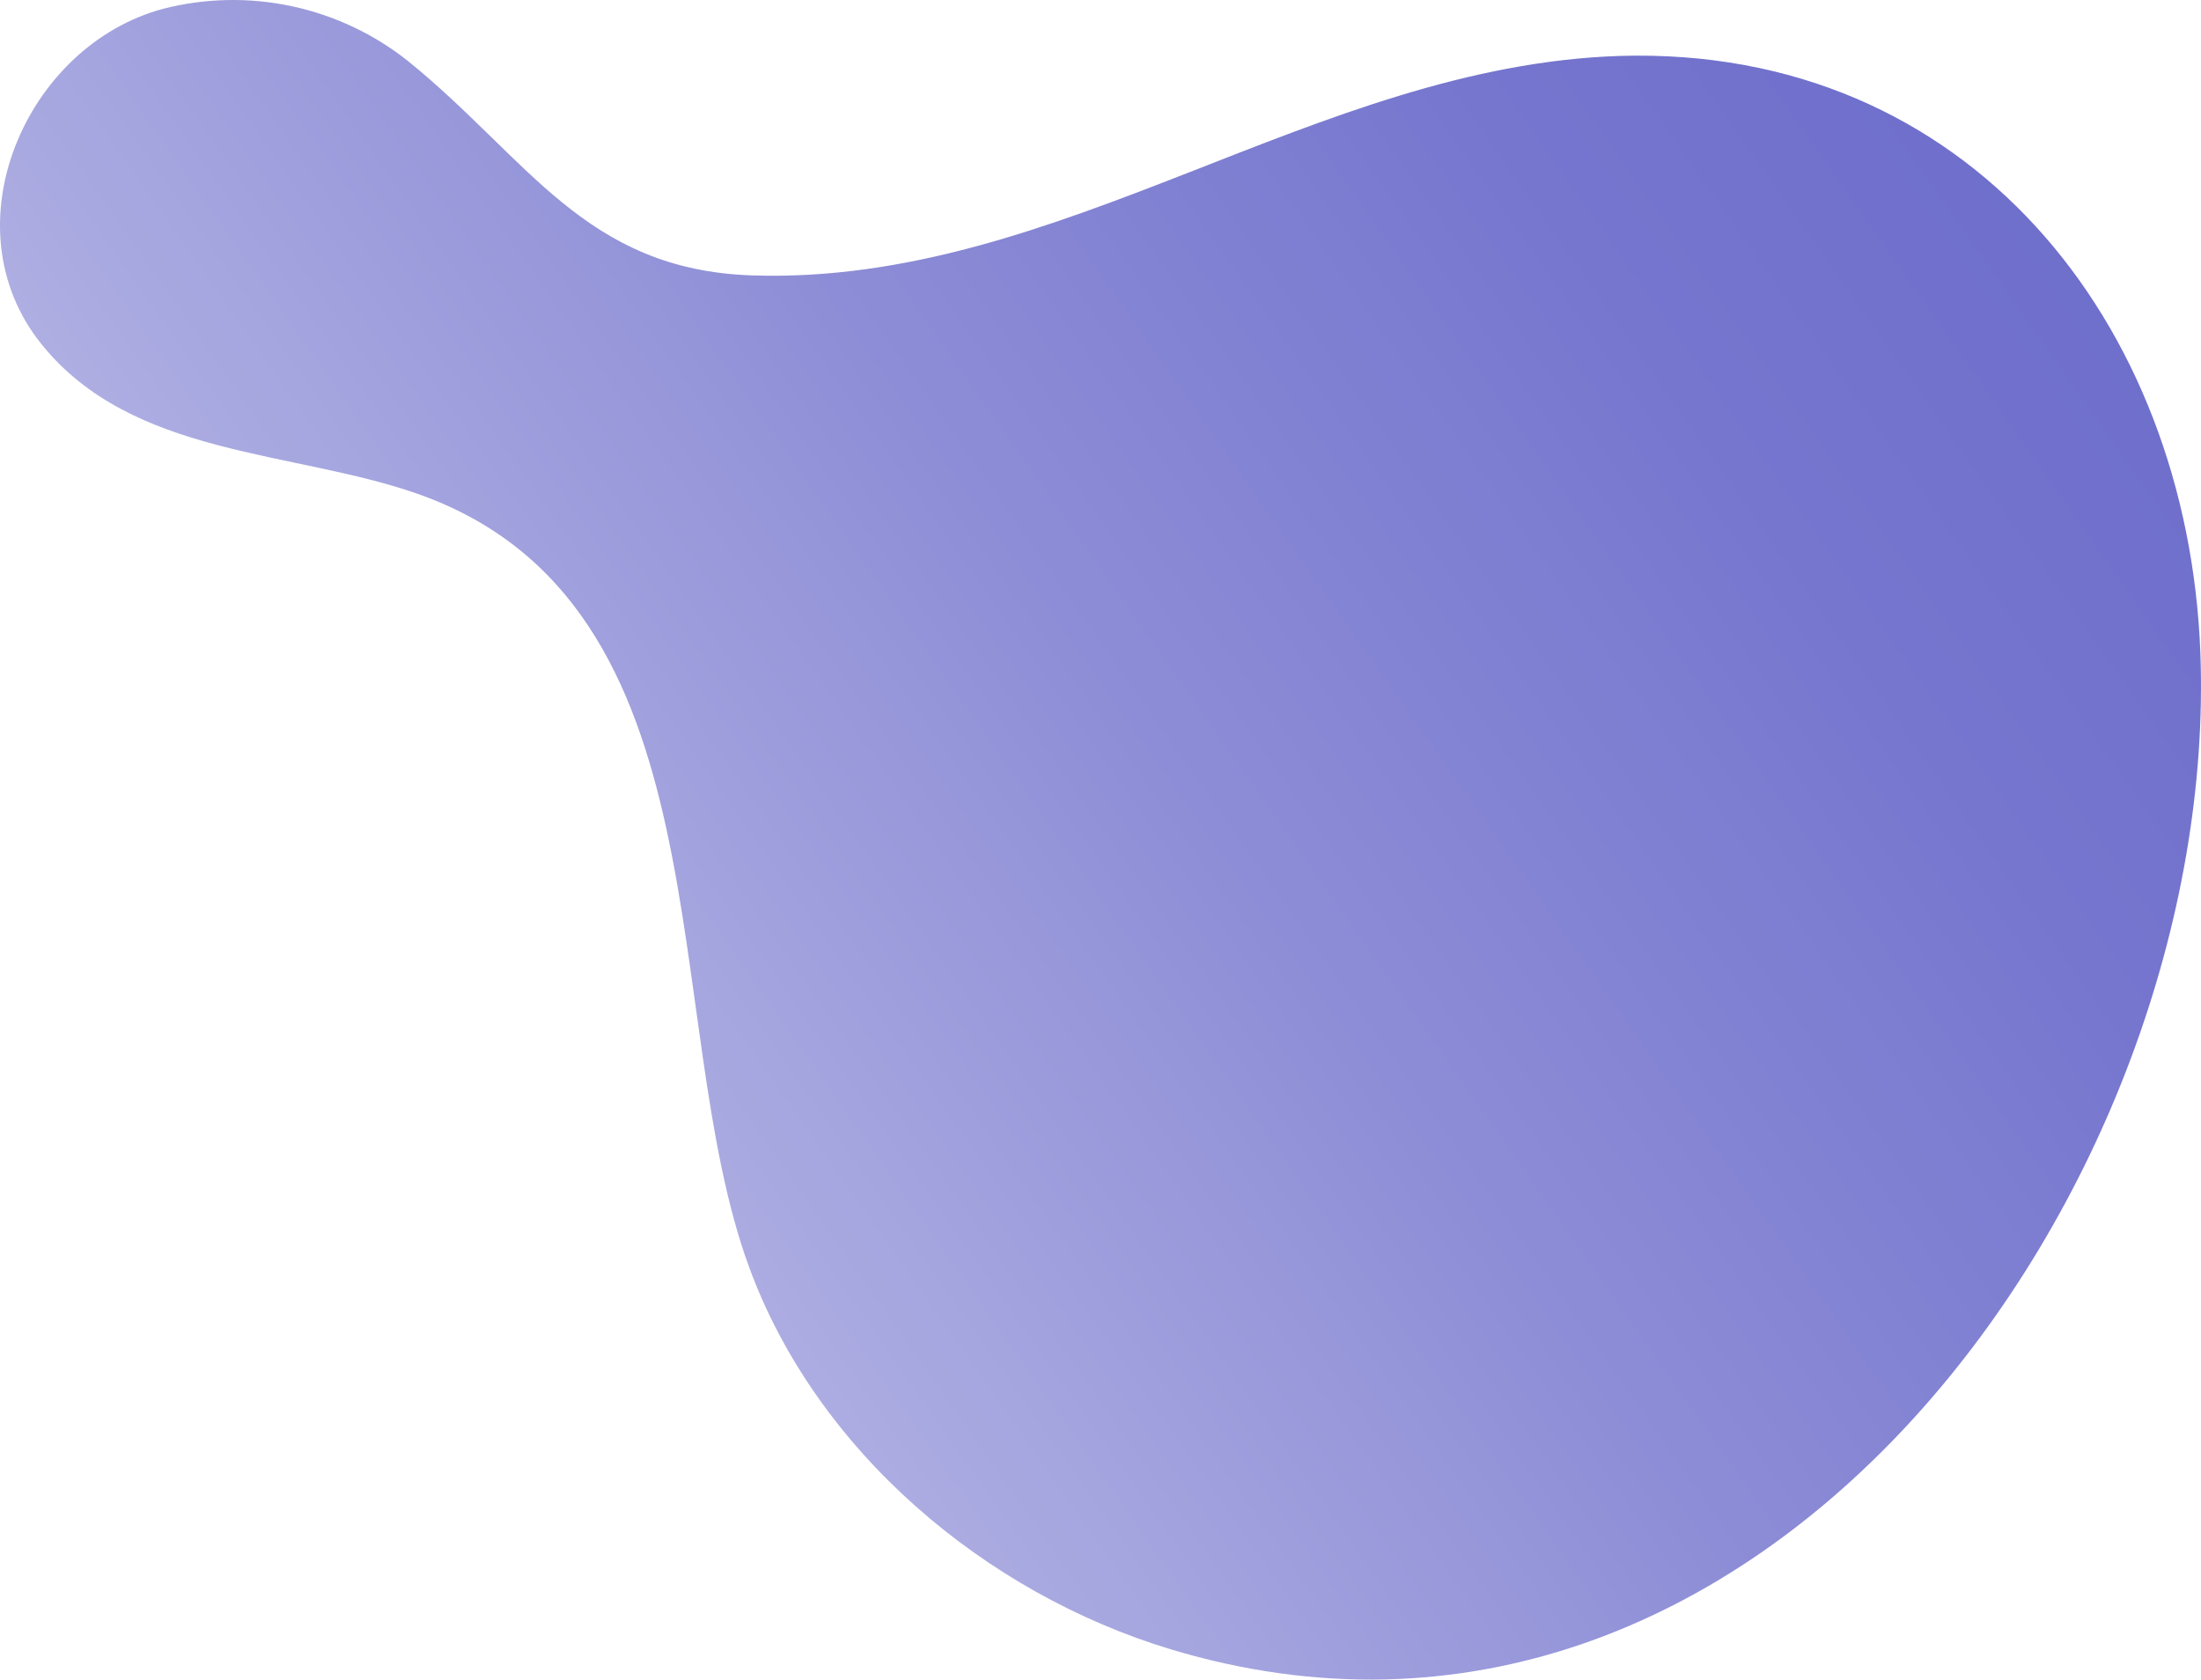
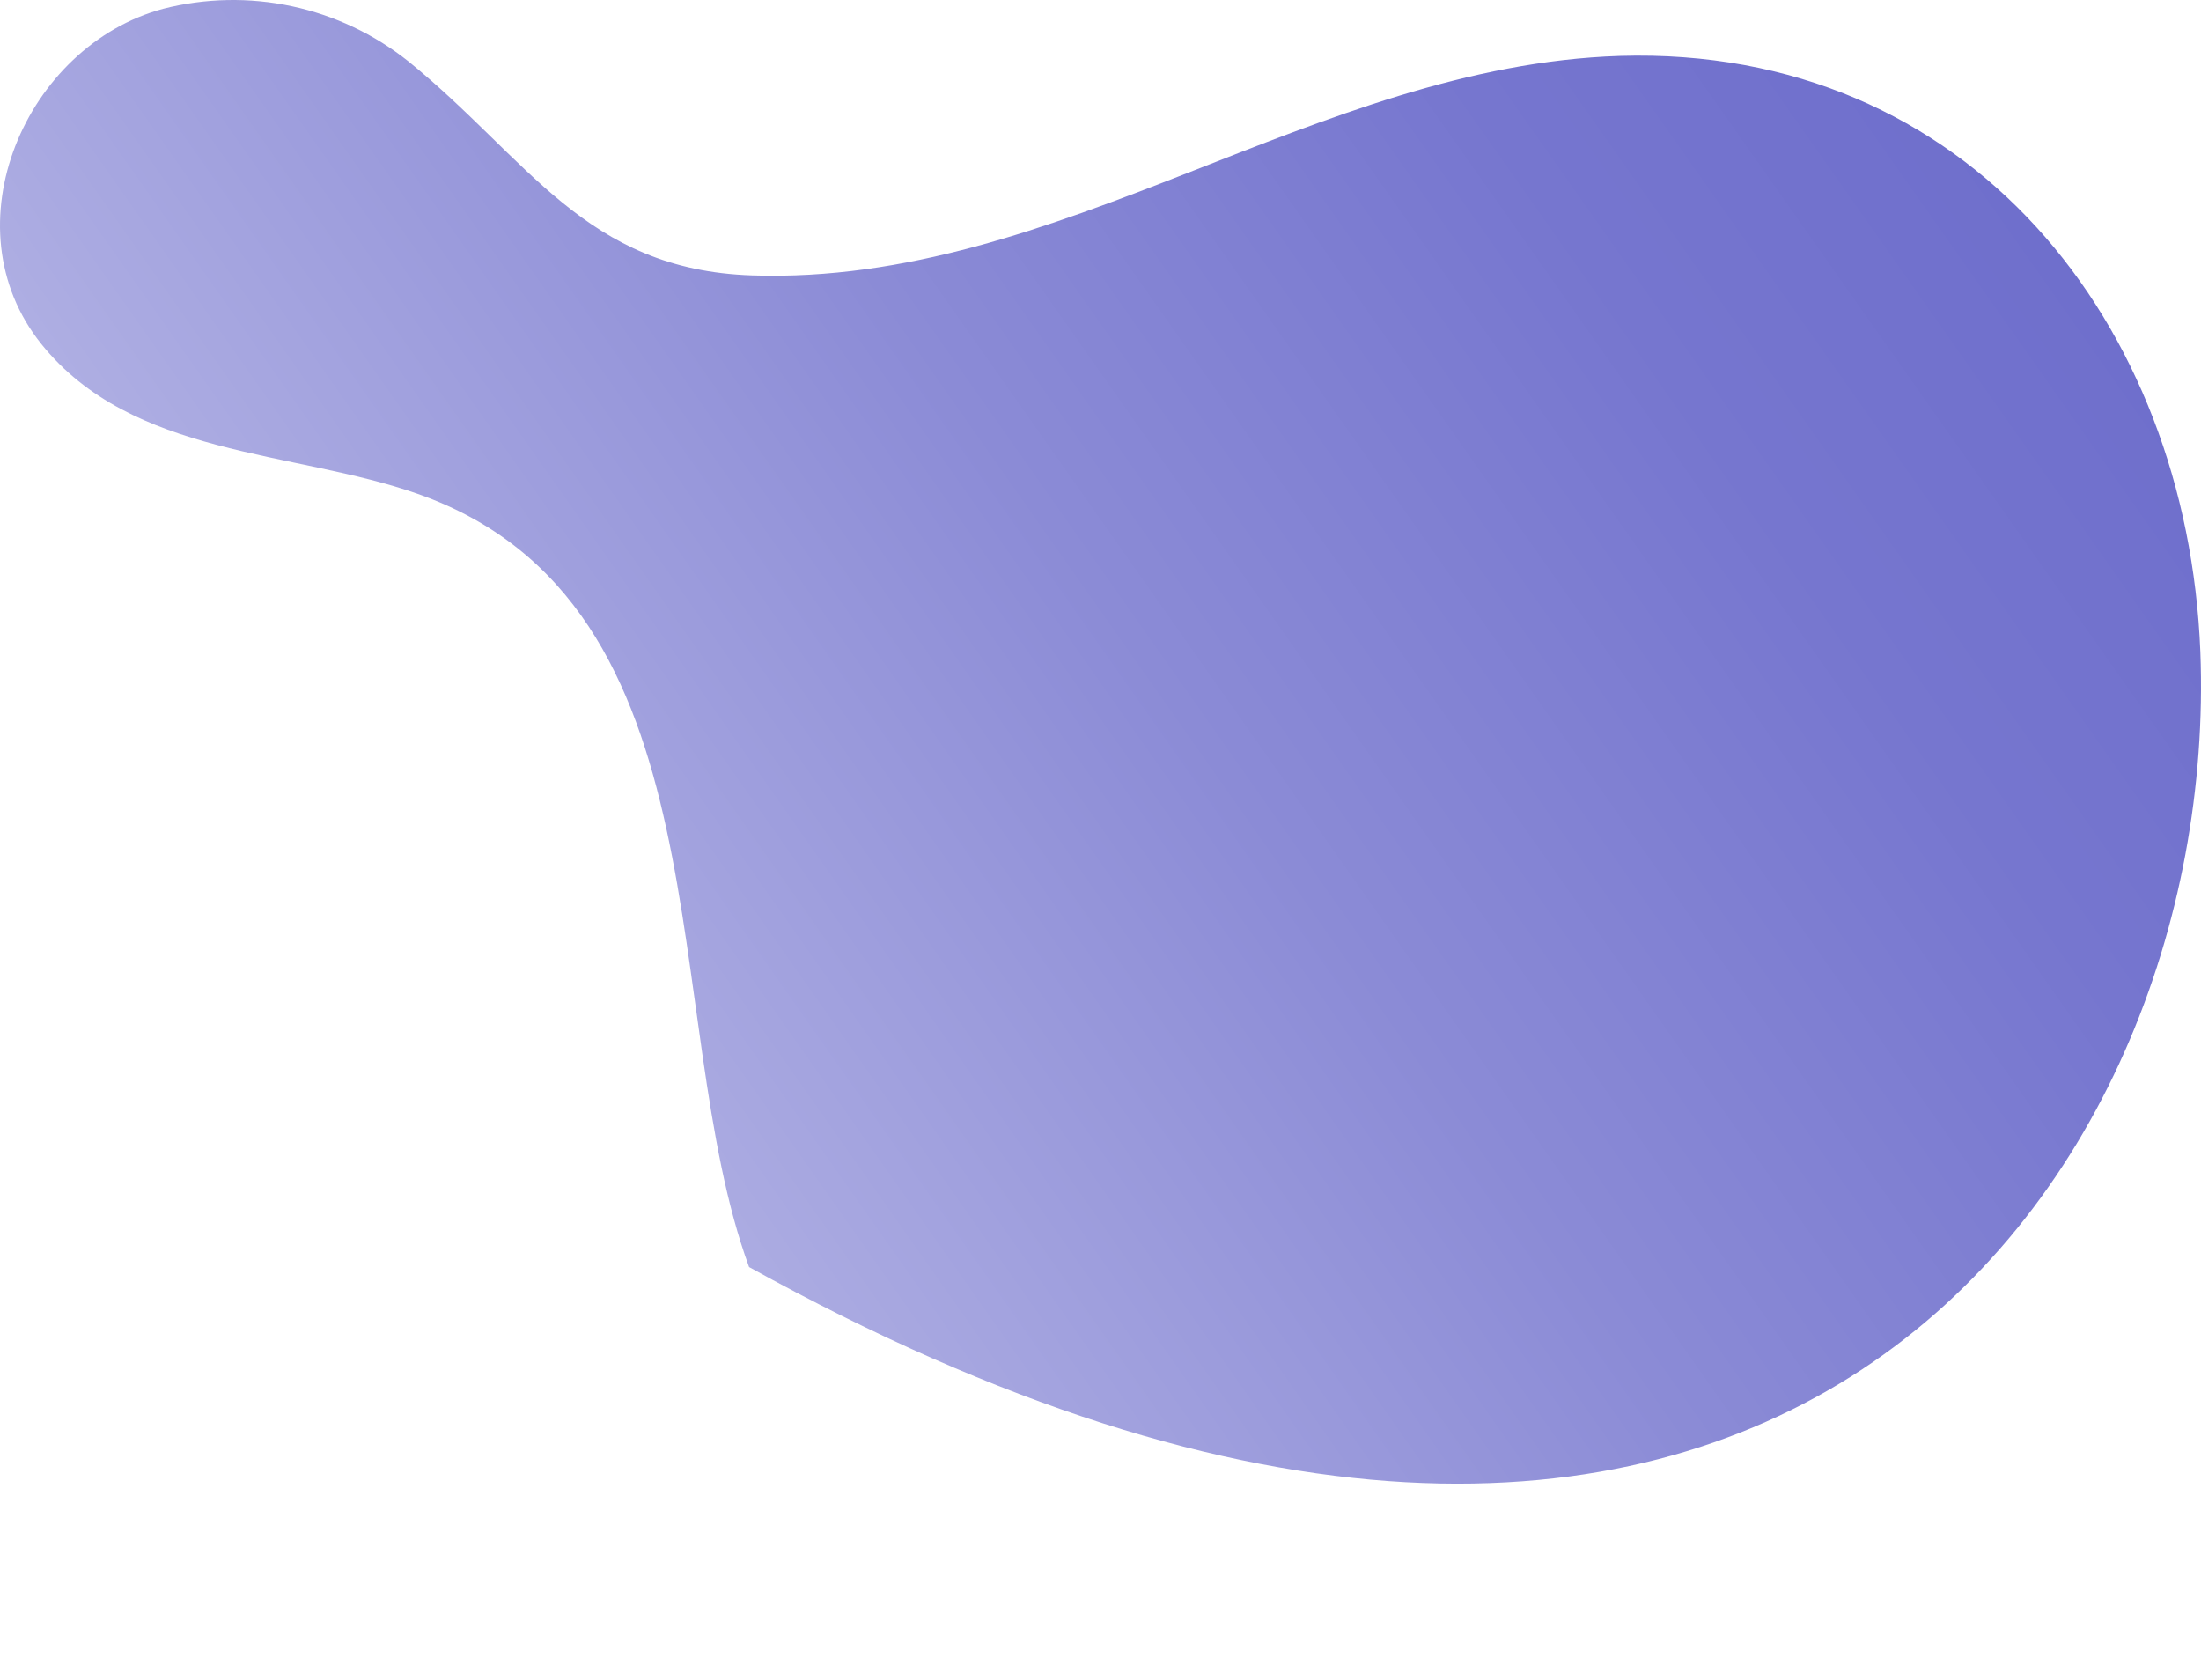
<svg xmlns="http://www.w3.org/2000/svg" width="173" height="132" viewBox="0 0 173 132" fill="none">
-   <path d="M12.829 0.689C2.032 3.578 -4.184 17.785 3.251 27.038C10.392 35.928 23.055 35.374 32.842 38.817C57.382 47.462 51.706 80.035 58.878 99.58C64.176 114.026 77.387 125.204 92.04 129.627C138.39 143.587 174.56 93.178 172.948 51.229C171.93 25.397 154.732 3.571 127.315 4.395C103.408 5.166 83.279 22.431 59.133 21.645C45.976 21.213 41.518 12.454 32.086 4.811C29.413 2.684 26.284 1.205 22.942 0.49C19.601 -0.225 16.139 -0.157 12.829 0.689Z" fill="url(#paint0_linear_125_5564)" />
+   <path d="M12.829 0.689C2.032 3.578 -4.184 17.785 3.251 27.038C10.392 35.928 23.055 35.374 32.842 38.817C57.382 47.462 51.706 80.035 58.878 99.58C138.39 143.587 174.56 93.178 172.948 51.229C171.93 25.397 154.732 3.571 127.315 4.395C103.408 5.166 83.279 22.431 59.133 21.645C45.976 21.213 41.518 12.454 32.086 4.811C29.413 2.684 26.284 1.205 22.942 0.49C19.601 -0.225 16.139 -0.157 12.829 0.689Z" fill="url(#paint0_linear_125_5564)" />
  <defs>
    <linearGradient id="paint0_linear_125_5564" x1="152.526" y1="6.73" x2="6.227" y2="109.745" gradientUnits="userSpaceOnUse">
      <stop stop-color="#6F6FCC" />
      <stop offset="0.17" stop-color="#7676CF" />
      <stop offset="0.43" stop-color="#8B8BD6" />
      <stop offset="0.73" stop-color="#ACACE2" />
      <stop offset="1" stop-color="#CFCFEF" />
    </linearGradient>
  </defs>
</svg>